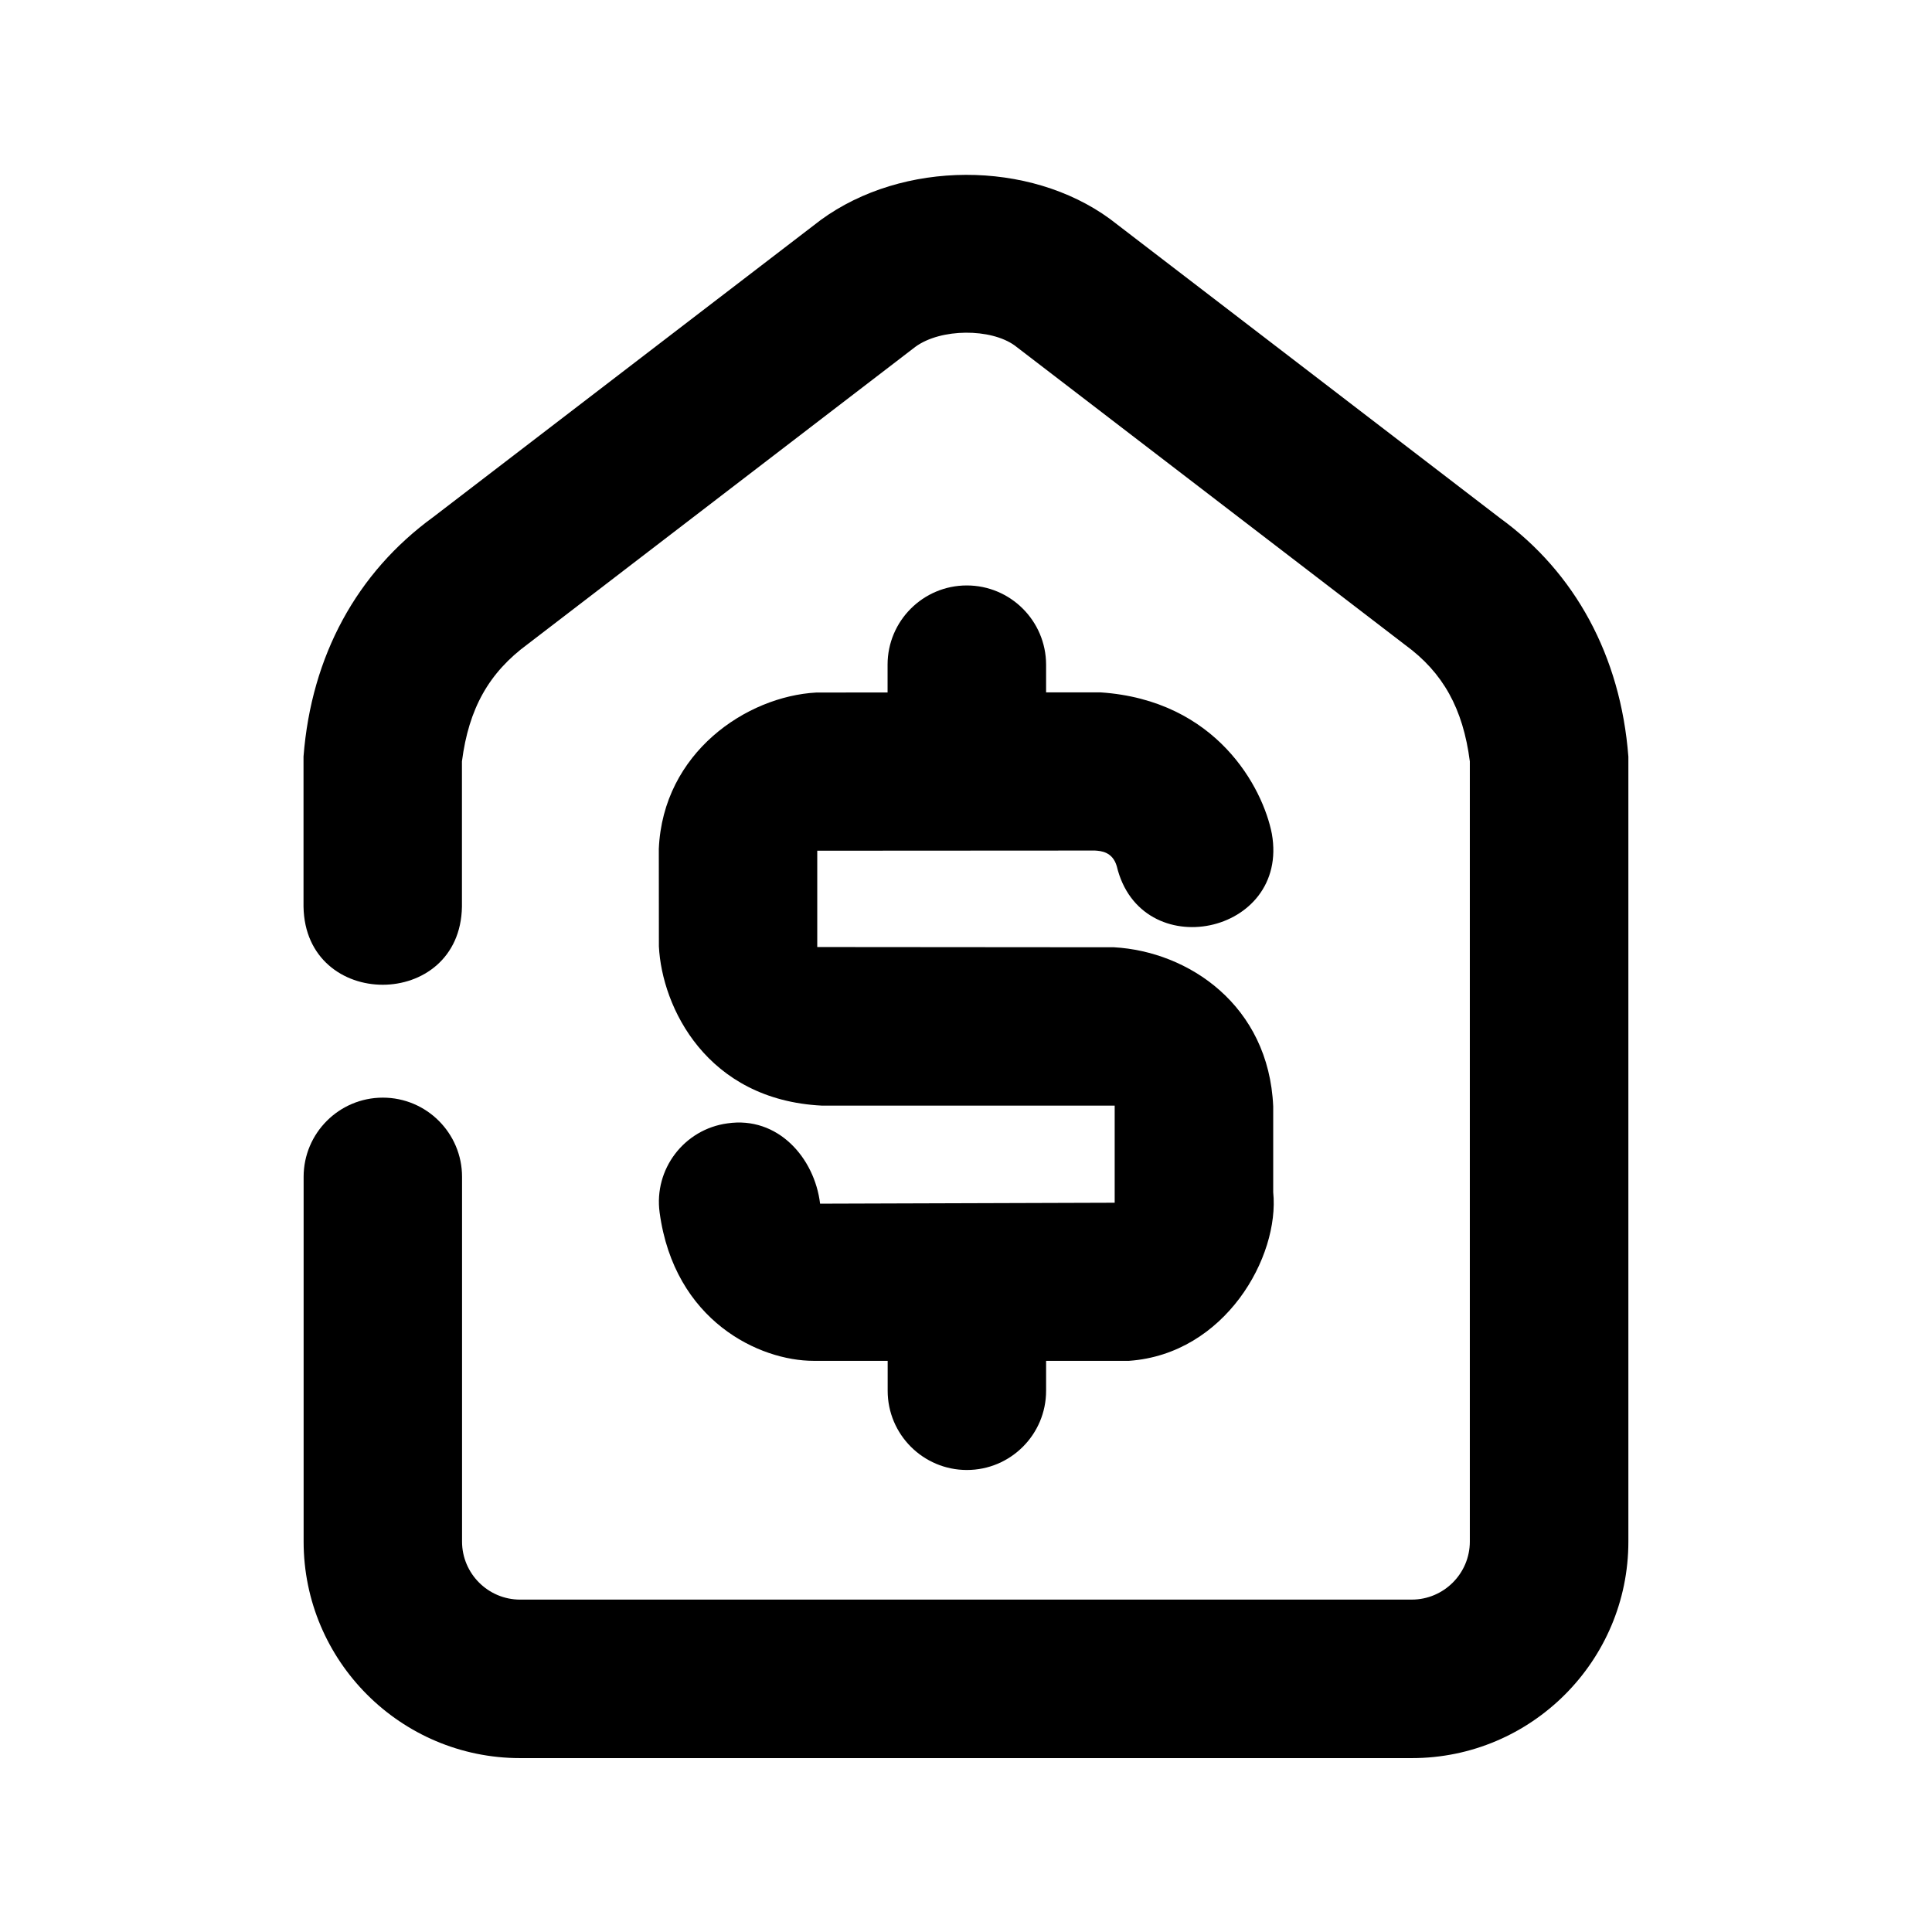
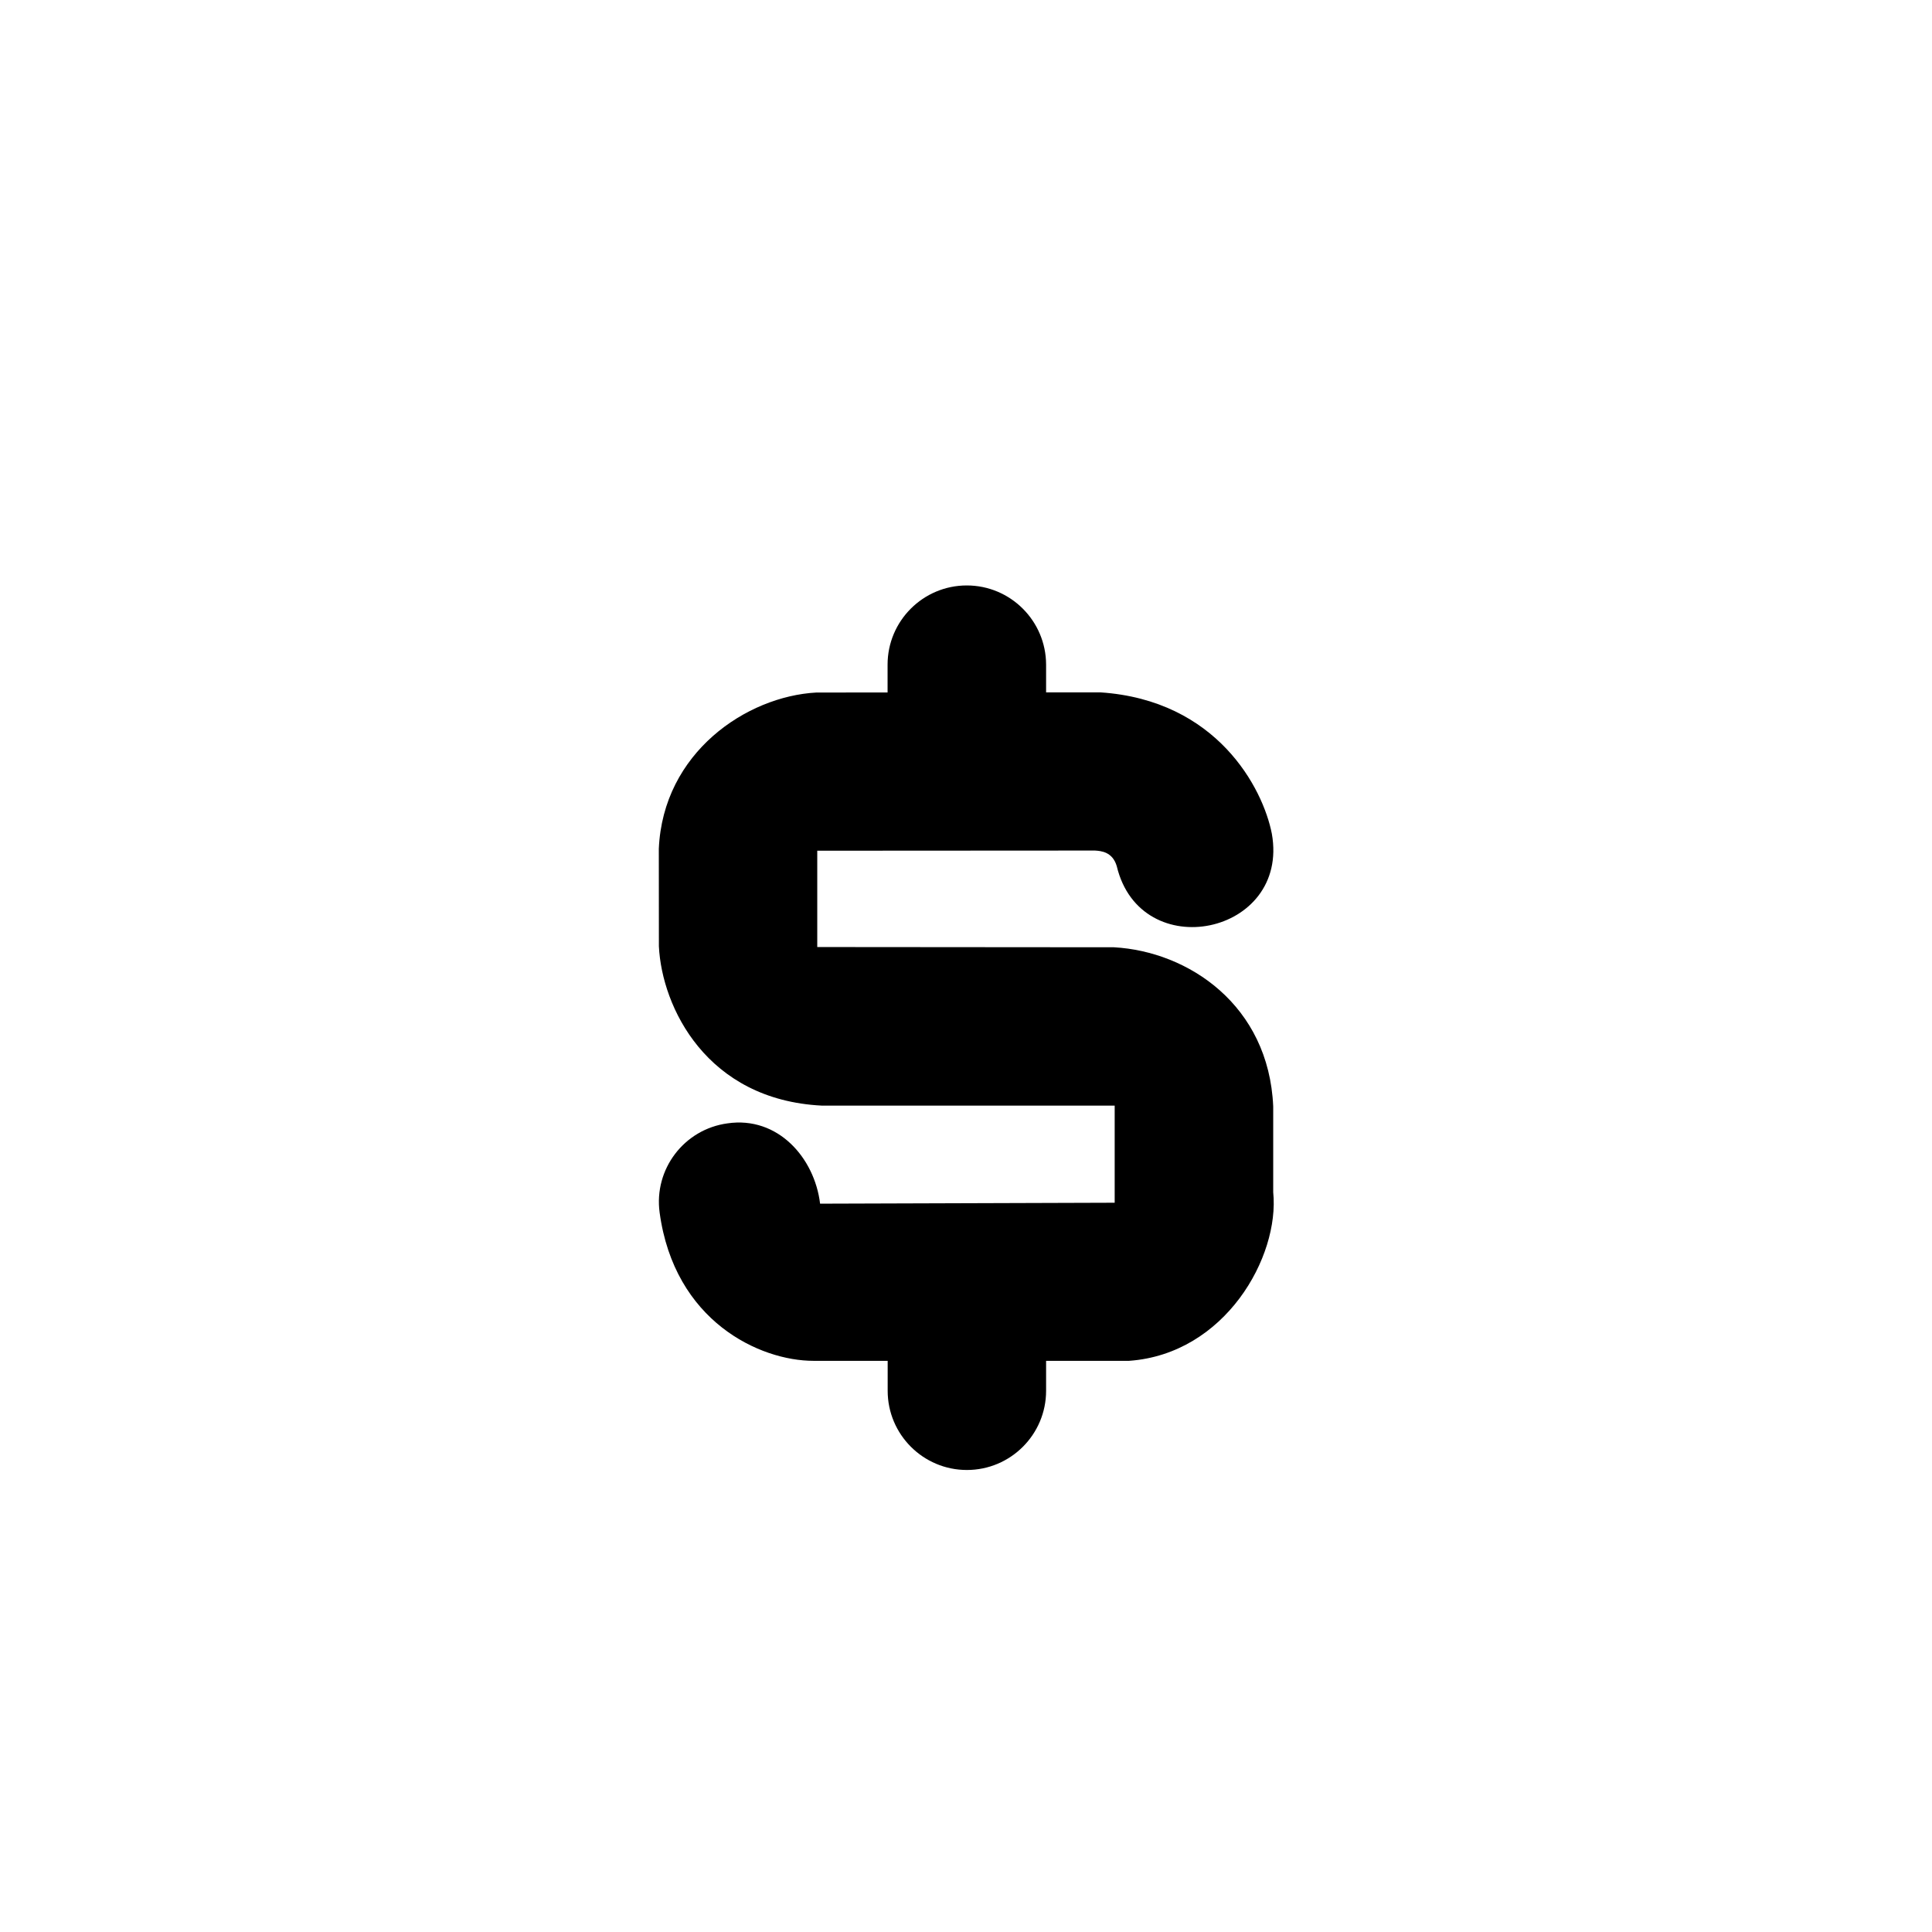
<svg xmlns="http://www.w3.org/2000/svg" fill="#000000" width="800px" height="800px" version="1.1" viewBox="144 144 512 512">
  <g>
    <path d="m400.21 299.15c-11.586 0-20.992 9.406-20.992 20.992v7.367l-18.895 0.02c-18.492 1.008-40.621 15.91-41.73 41.418l0.02 25.84c0.797 16.145 12.66 40.703 43.223 42.215h77.566v25.734l-78.07 0.25c-1.469-12.176-11.211-23.238-24.539-21.285-11.484 1.555-19.543 12.133-17.988 23.617 3.906 28.844 26.535 39.316 40.789 39.316h19.648v7.934c0 11.586 9.406 20.992 20.992 20.992 11.586 0 20.992-9.406 20.992-20.992v-7.934h21.98c25.465-1.805 39.949-27.562 38.207-44.691v-22.734c-1.176-26.848-22.461-41.059-42.195-42.172l-78.637-0.062v-25.527l73.578-0.043c1.637 0.105 4.66 0.316 5.793 4.137 6.297 26.387 45.867 18.242 41.102-8.586-2.352-12.07-14.547-35.434-45.469-37.473h-14.359v-7.348c-0.023-11.578-9.426-20.984-21.016-20.984z" />
-     <path d="m541.59 281.35-103.47-79.352c-21.371-15.598-54.875-15.598-76.641 0.316l-102.68 78.719c-20.195 14.695-32.285 36.715-34.363 63.461v39.781c0.461 27.605 41.523 27.582 41.984 0v-38.5c1.805-14 7.137-23.531 17.508-31.133l102.67-78.742c6.738-4.914 19.984-4.934 26.344-0.316l103.47 79.352c9.992 7.305 15.305 16.836 17.109 30.836v206.75c0 8.48-6.906 15.387-15.387 15.387l-236.3 0.004c-8.48 0-15.387-6.906-15.387-15.387v-96.648c0-11.586-9.406-20.992-20.992-20.992-11.586 0-20.992 9.406-20.992 20.992v96.648c-0.004 31.656 25.734 57.391 57.371 57.391h236.33c31.637 0 57.371-25.734 57.371-57.371v-208.03c-2.059-26.723-14.172-48.805-33.945-63.164z" />
  </g>
</svg>